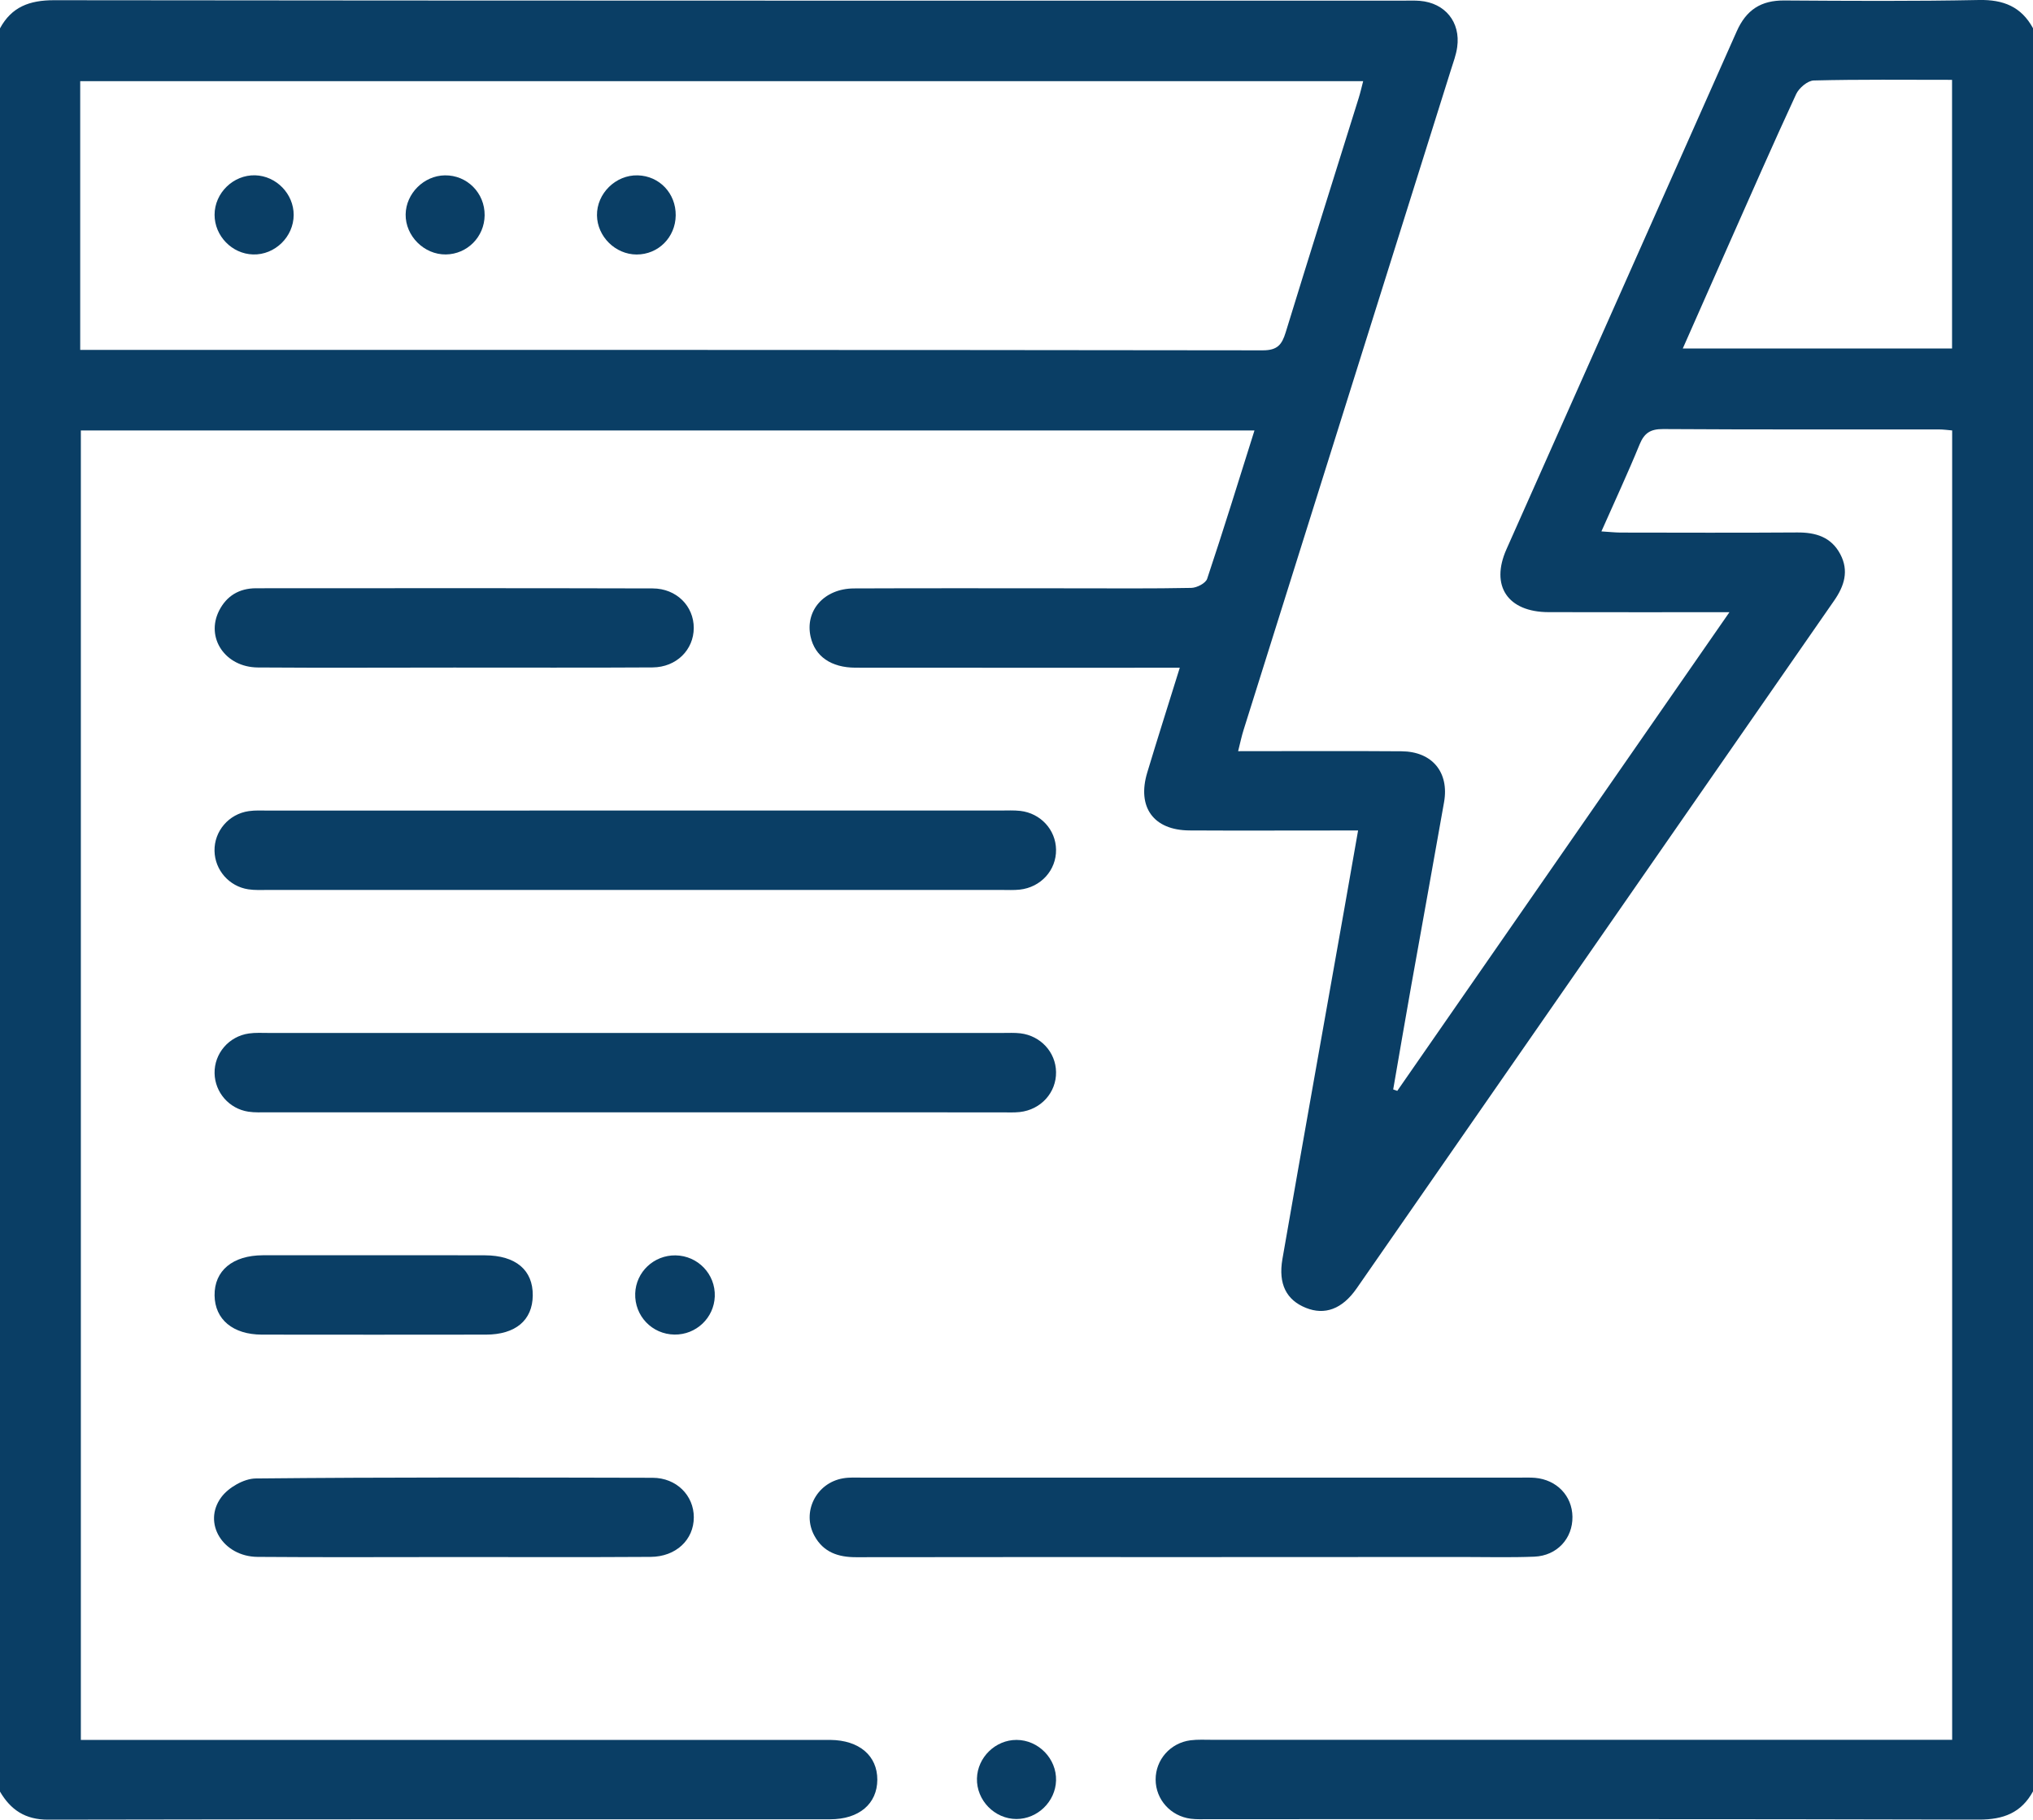
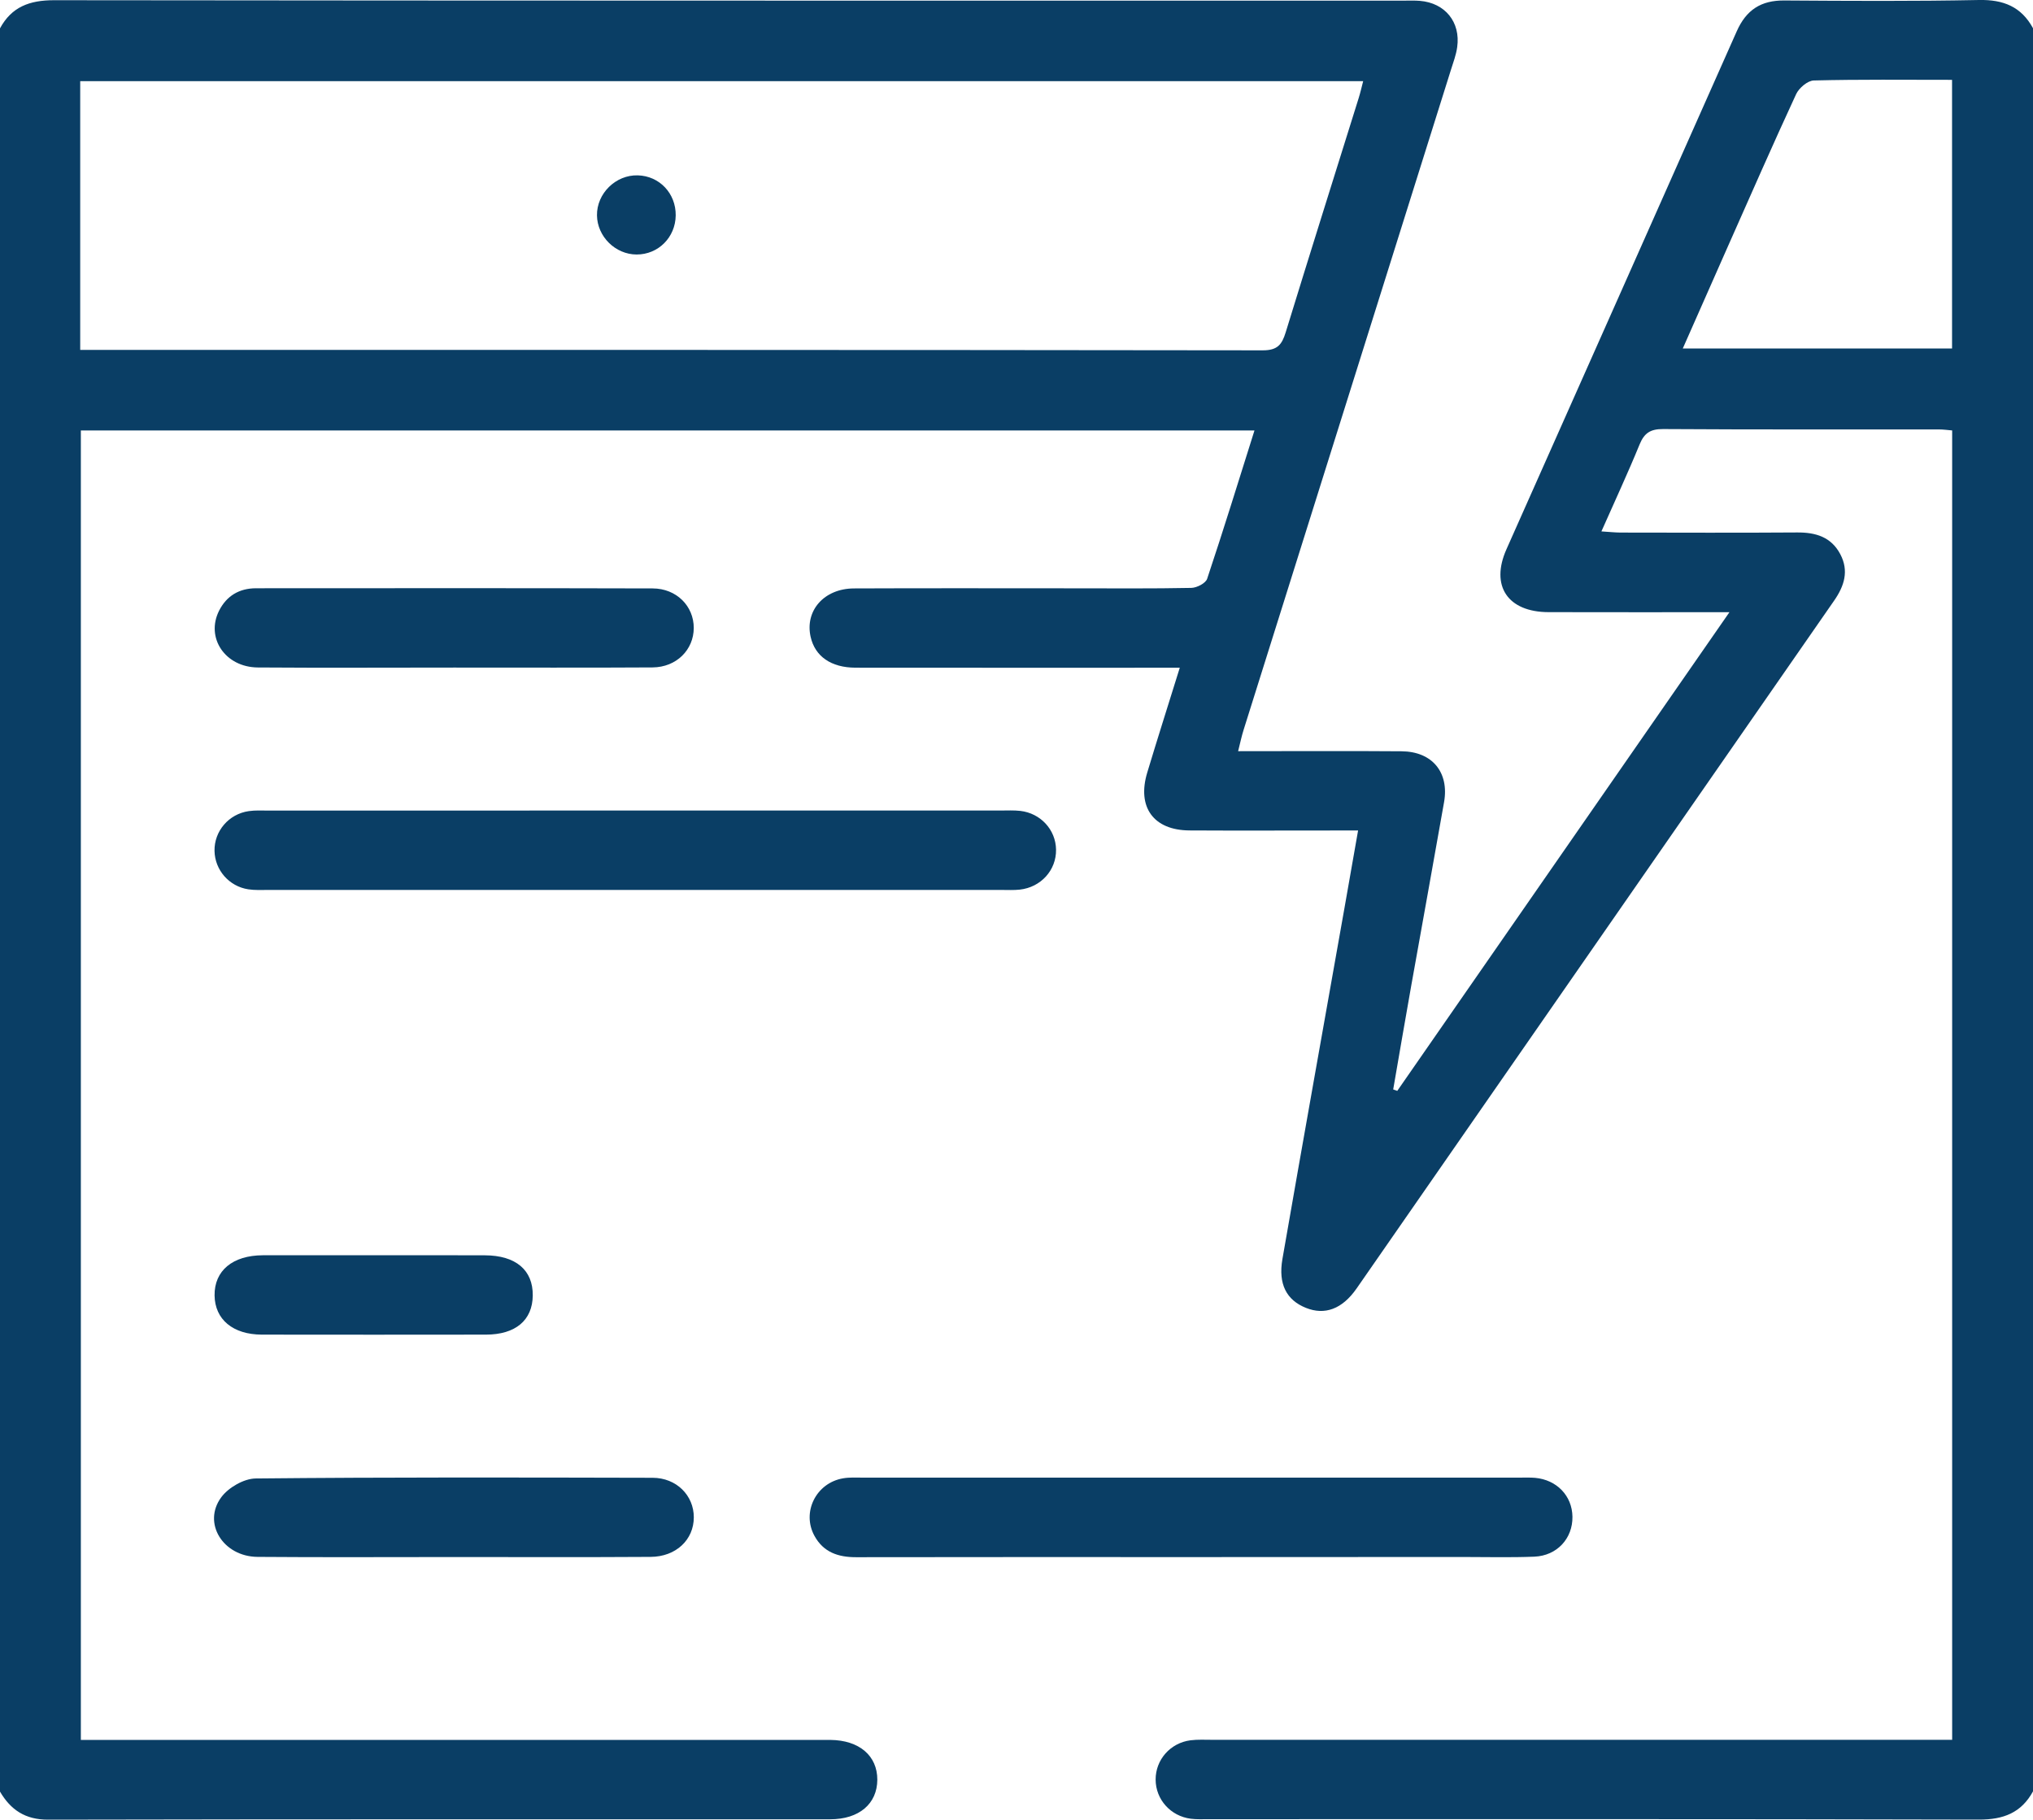
<svg xmlns="http://www.w3.org/2000/svg" version="1.1" id="Layer_1" x="0px" y="0px" viewBox="0 0 384 343.68" style="enable-background:new 0 0 384 343.68;" xml:space="preserve">
  <style type="text/css">
	.st0{fill:#0A3E65;}
</style>
  <g>
    <path class="st0" d="M384,338.35c-2.21,4.05-5.59,5.34-10.2,5.33c-48.5-0.13-97-0.08-145.5-0.08c-1.12,0-2.26,0.06-3.37-0.08   c-3.83-0.49-6.64-3.65-6.65-7.39c-0.02-3.74,2.77-6.94,6.59-7.43c1.36-0.17,2.75-0.09,4.12-0.09c45,0,90,0,135,0   c1.49,0,2.98,0,4.74,0c0-82.48,0-164.77,0-247.31c-0.82-0.07-1.65-0.19-2.49-0.19c-17.37-0.01-34.75,0.04-52.12-0.07   c-2.38-0.01-3.54,0.74-4.43,2.91c-2.21,5.4-4.68,10.7-7.21,16.42c1.47,0.09,2.53,0.21,3.58,0.22c11.12,0.01,22.25,0.06,33.37-0.02   c3.53-0.03,6.46,0.85,8.18,4.12c1.65,3.14,0.75,5.99-1.17,8.75c-30.08,43.3-60.13,86.62-90.2,129.92c-2.72,3.91-6.02,5.1-9.59,3.66   c-3.63-1.46-5.25-4.46-4.42-9.23c3.83-22.02,7.77-44.01,11.67-66.02c0.85-4.79,1.69-9.58,2.62-14.91c-1.76,0-3.31,0-4.86,0   c-9,0-18,0.04-27-0.01c-6.78-0.04-9.94-4.4-7.96-10.95c1.94-6.43,3.98-12.84,6.14-19.78c-1.65,0-2.95,0-4.25,0   c-19,0-38,0.01-57-0.01c-4.63-0.01-7.66-2.15-8.48-5.84c-1.1-4.93,2.54-9.1,8.17-9.13c13.87-0.06,27.75-0.02,41.62-0.02   c7.37,0,14.75,0.07,22.12-0.08c1.04-0.02,2.71-0.88,2.99-1.72c3.08-9.21,5.94-18.5,8.94-28.02c-74.02,0-147.71,0-221.68,0   c0,82.29,0,164.58,0,247.33c1.44,0,2.9,0,4.35,0c44.87,0,89.75,0,134.62,0c0.88,0,1.75-0.01,2.62,0c5.43,0.06,8.86,2.98,8.85,7.52   c-0.02,4.54-3.44,7.47-8.89,7.47c-49.25,0.01-98.5-0.03-147.75,0.07c-4.3,0.01-7.05-1.84-9.08-5.31c0-111,0-222.01,0-333.01   c2.2-4.08,5.59-5.33,10.2-5.33c85,0.1,170,0.08,255,0.08c1,0,2-0.04,3,0.04c4.75,0.39,7.71,4,7.05,8.73   c-0.2,1.47-0.74,2.89-1.19,4.32c-13.05,41.55-26.11,83.09-39.15,124.63c-0.39,1.23-0.65,2.49-1.04,4.04   c10.64,0,20.75-0.06,30.87,0.02c5.78,0.04,9.02,3.96,8.03,9.6c-2.03,11.56-4.14,23.1-6.2,34.66c-1.16,6.53-2.28,13.07-3.41,19.61   c0.26,0.09,0.51,0.18,0.77,0.27c20.79-29.97,41.59-59.93,62.74-90.41c-11.95,0-23.06,0.02-34.17-0.01   c-7.69-0.02-11.03-4.94-7.95-11.87c14.49-32.62,29.03-65.21,43.5-97.84c1.79-4.03,4.57-5.87,9.03-5.82   C349.3,0.17,361.56,0.25,373.8,0c4.62-0.09,7.99,1.27,10.2,5.33C384,116.34,384,227.34,384,338.35z M15.15,66.09   c1.16,0,1.9,0,2.64,0c73.58,0,147.16-0.02,220.74,0.08c2.75,0,3.6-1.07,4.31-3.38c4.54-14.78,9.19-29.53,13.8-44.29   c0.32-1.02,0.55-2.06,0.84-3.17c-80.97,0-161.61,0-242.33,0C15.15,32.27,15.15,48.96,15.15,66.09z M317.85,65.82   c17.36,0,34.16,0,50.86,0c0-17.04,0-33.82,0-50.74c-8.9,0-17.52-0.1-26.12,0.12c-1.16,0.03-2.79,1.42-3.33,2.58   c-4.4,9.5-8.6,19.1-12.85,28.67C323.59,52.81,320.79,59.17,317.85,65.82z" />
    <path class="st0" d="M120.06,153.09c22.98,0,45.95,0,68.93,0c1.25,0,2.51-0.07,3.74,0.07c3.84,0.45,6.68,3.57,6.74,7.3   c0.07,3.88-2.85,7.13-6.86,7.57c-1.11,0.12-2.25,0.06-3.37,0.06c-46.2,0-92.41,0-138.61,0c-1.25,0-2.52,0.07-3.74-0.12   c-3.64-0.56-6.3-3.66-6.37-7.25c-0.07-3.73,2.68-6.98,6.48-7.52c1.23-0.18,2.49-0.1,3.74-0.1   C73.85,153.09,96.96,153.09,120.06,153.09z" />
-     <path class="st0" d="M119.94,210.09c-23.1,0-46.2,0-69.3,0c-1.25,0-2.52,0.07-3.74-0.12c-3.64-0.56-6.3-3.66-6.37-7.25   c-0.07-3.73,2.68-6.98,6.48-7.52c1.23-0.18,2.49-0.1,3.74-0.1c46.2,0,92.41,0,138.61,0c1.12,0,2.26-0.06,3.37,0.07   c3.84,0.46,6.68,3.57,6.74,7.3c0.07,3.88-2.85,7.13-6.86,7.57c-1.11,0.12-2.25,0.06-3.37,0.06   C166.14,210.09,143.04,210.09,119.94,210.09z" />
    <path class="st0" d="M225.02,294.1c-21.1,0-42.2-0.02-63.3,0.02c-3.38,0.01-6.17-0.92-7.87-4.01c-2.47-4.47,0.28-10.02,5.4-10.89   c1.22-0.21,2.49-0.13,3.74-0.13c41.32-0.01,82.65,0,123.97,0c1,0,2-0.04,2.99,0.04c4.11,0.37,7,3.4,7.06,7.34   c0.06,4.1-2.9,7.37-7.2,7.55c-4.49,0.18-8.99,0.06-13.48,0.06C259.23,294.1,242.13,294.1,225.02,294.1z" />
    <path class="st0" d="M85.77,294.09c-12.37,0-24.75,0.07-37.12-0.03c-6.51-0.05-10.47-6.39-6.85-11.27   c1.35-1.83,4.26-3.51,6.48-3.54c24.99-0.25,49.99-0.19,74.99-0.13c4.52,0.01,7.78,3.35,7.78,7.46c0,4.25-3.37,7.45-8.15,7.48   C110.52,294.14,98.14,294.09,85.77,294.09z" />
    <path class="st0" d="M85.79,126.09c-12.36,0-24.73,0.07-37.09-0.02c-6.17-0.05-9.89-5.6-7.32-10.72c1.42-2.81,3.81-4.23,6.96-4.24   c24.98-0.01,49.96-0.04,74.94,0.03c4.51,0.01,7.77,3.35,7.76,7.47c-0.01,4.12-3.27,7.42-7.78,7.45   C110.77,126.14,98.28,126.08,85.79,126.09z" />
    <path class="st0" d="M70.99,237.09c6.86,0,13.73-0.02,20.59,0.01c5.84,0.02,9.1,2.78,9.05,7.59c-0.05,4.68-3.26,7.39-8.86,7.39   c-14.1,0.02-28.2,0.02-42.3,0c-5.48-0.01-8.88-2.87-8.94-7.4c-0.06-4.67,3.4-7.57,9.13-7.59   C56.77,237.08,63.88,237.09,70.99,237.09z" />
-     <path class="st0" d="M127.39,252.07c-4.24-0.06-7.55-3.53-7.41-7.77c0.14-4.06,3.52-7.24,7.61-7.19c4.23,0.06,7.57,3.55,7.42,7.76   C134.86,248.93,131.48,252.13,127.39,252.07z" />
-     <path class="st0" d="M191.99,343.57c-4.13-0.01-7.57-3.54-7.46-7.67c0.11-3.99,3.5-7.28,7.48-7.27c4.13,0.01,7.58,3.54,7.46,7.67   C199.36,340.28,195.97,343.57,191.99,343.57z" />
-     <path class="st0" d="M55.47,40.6c-0.01,4.13-3.55,7.58-7.67,7.46c-3.99-0.11-7.27-3.5-7.27-7.49c0-4.13,3.55-7.57,7.67-7.46   C52.19,33.23,55.48,36.62,55.47,40.6z" />
    <path class="st0" d="M127.63,40.69c-0.05,4.14-3.29,7.39-7.39,7.38c-4-0.01-7.43-3.39-7.48-7.39c-0.06-4.13,3.54-7.67,7.69-7.56   C124.55,33.22,127.68,36.52,127.63,40.69z" />
-     <path class="st0" d="M91.54,40.68c-0.05,4.07-3.29,7.33-7.33,7.38c-4.1,0.05-7.65-3.49-7.59-7.57c0.06-3.95,3.45-7.32,7.41-7.37   C88.22,33.06,91.59,36.45,91.54,40.68z" />
  </g>
</svg>